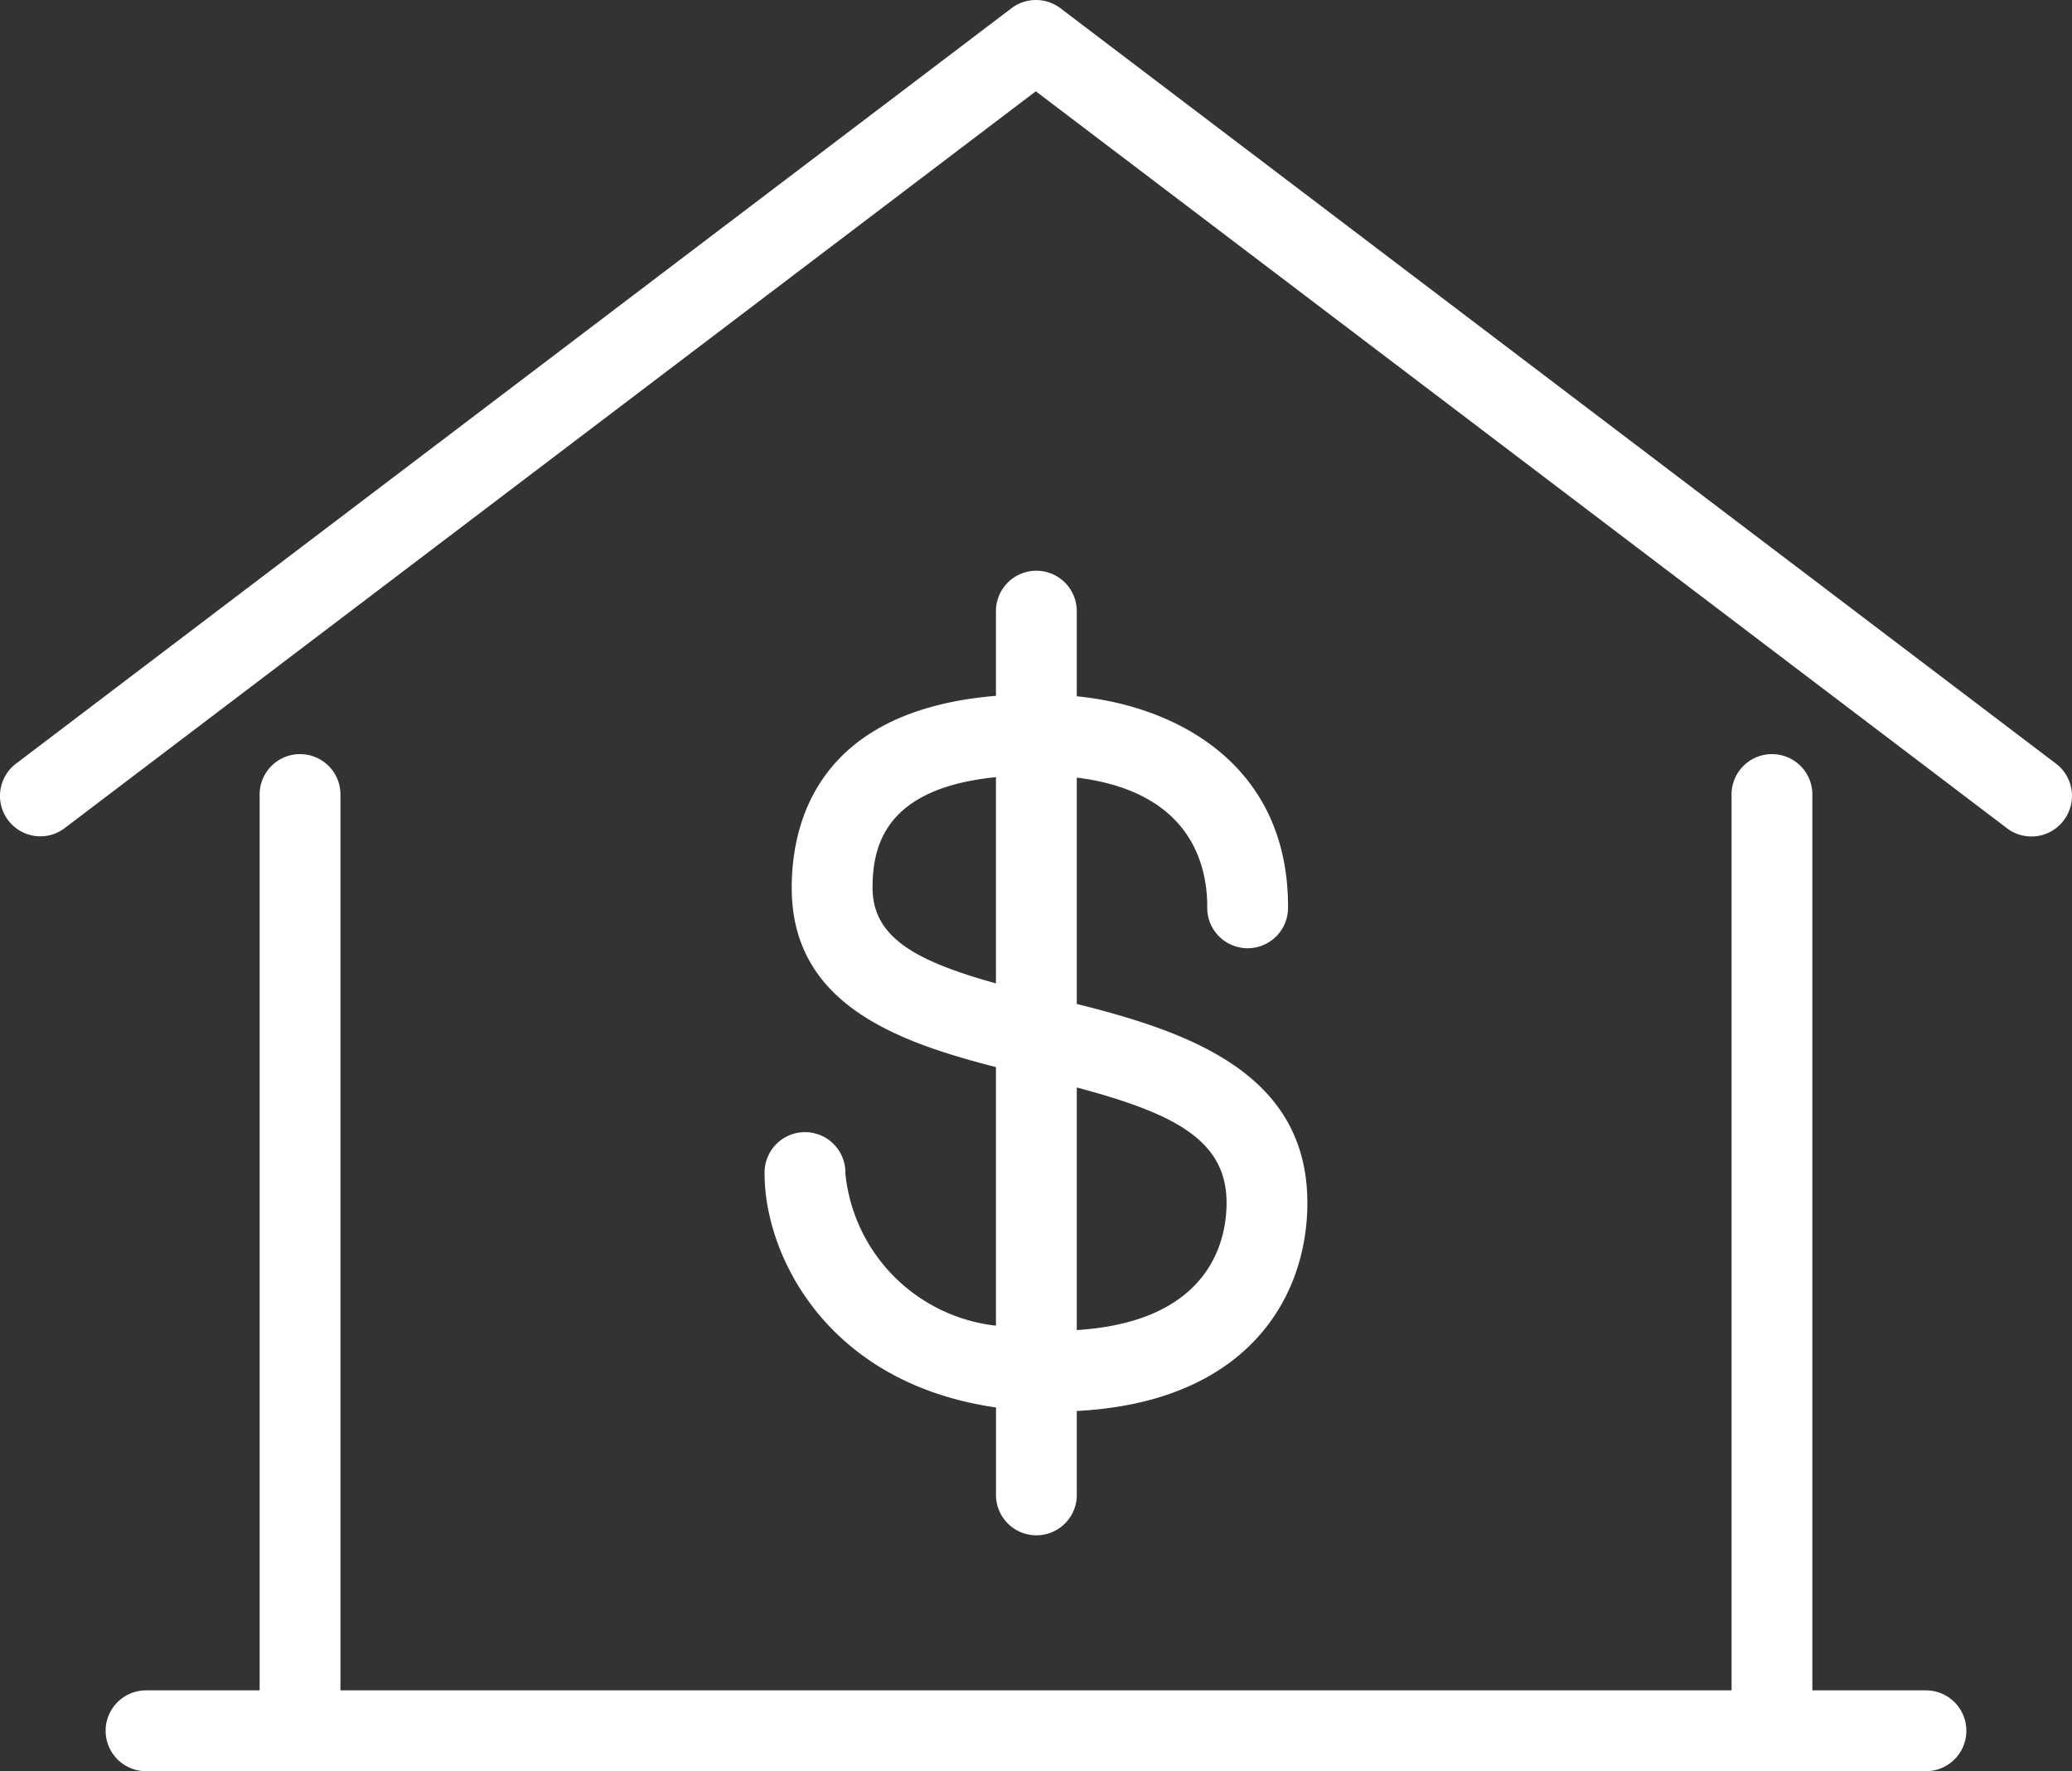
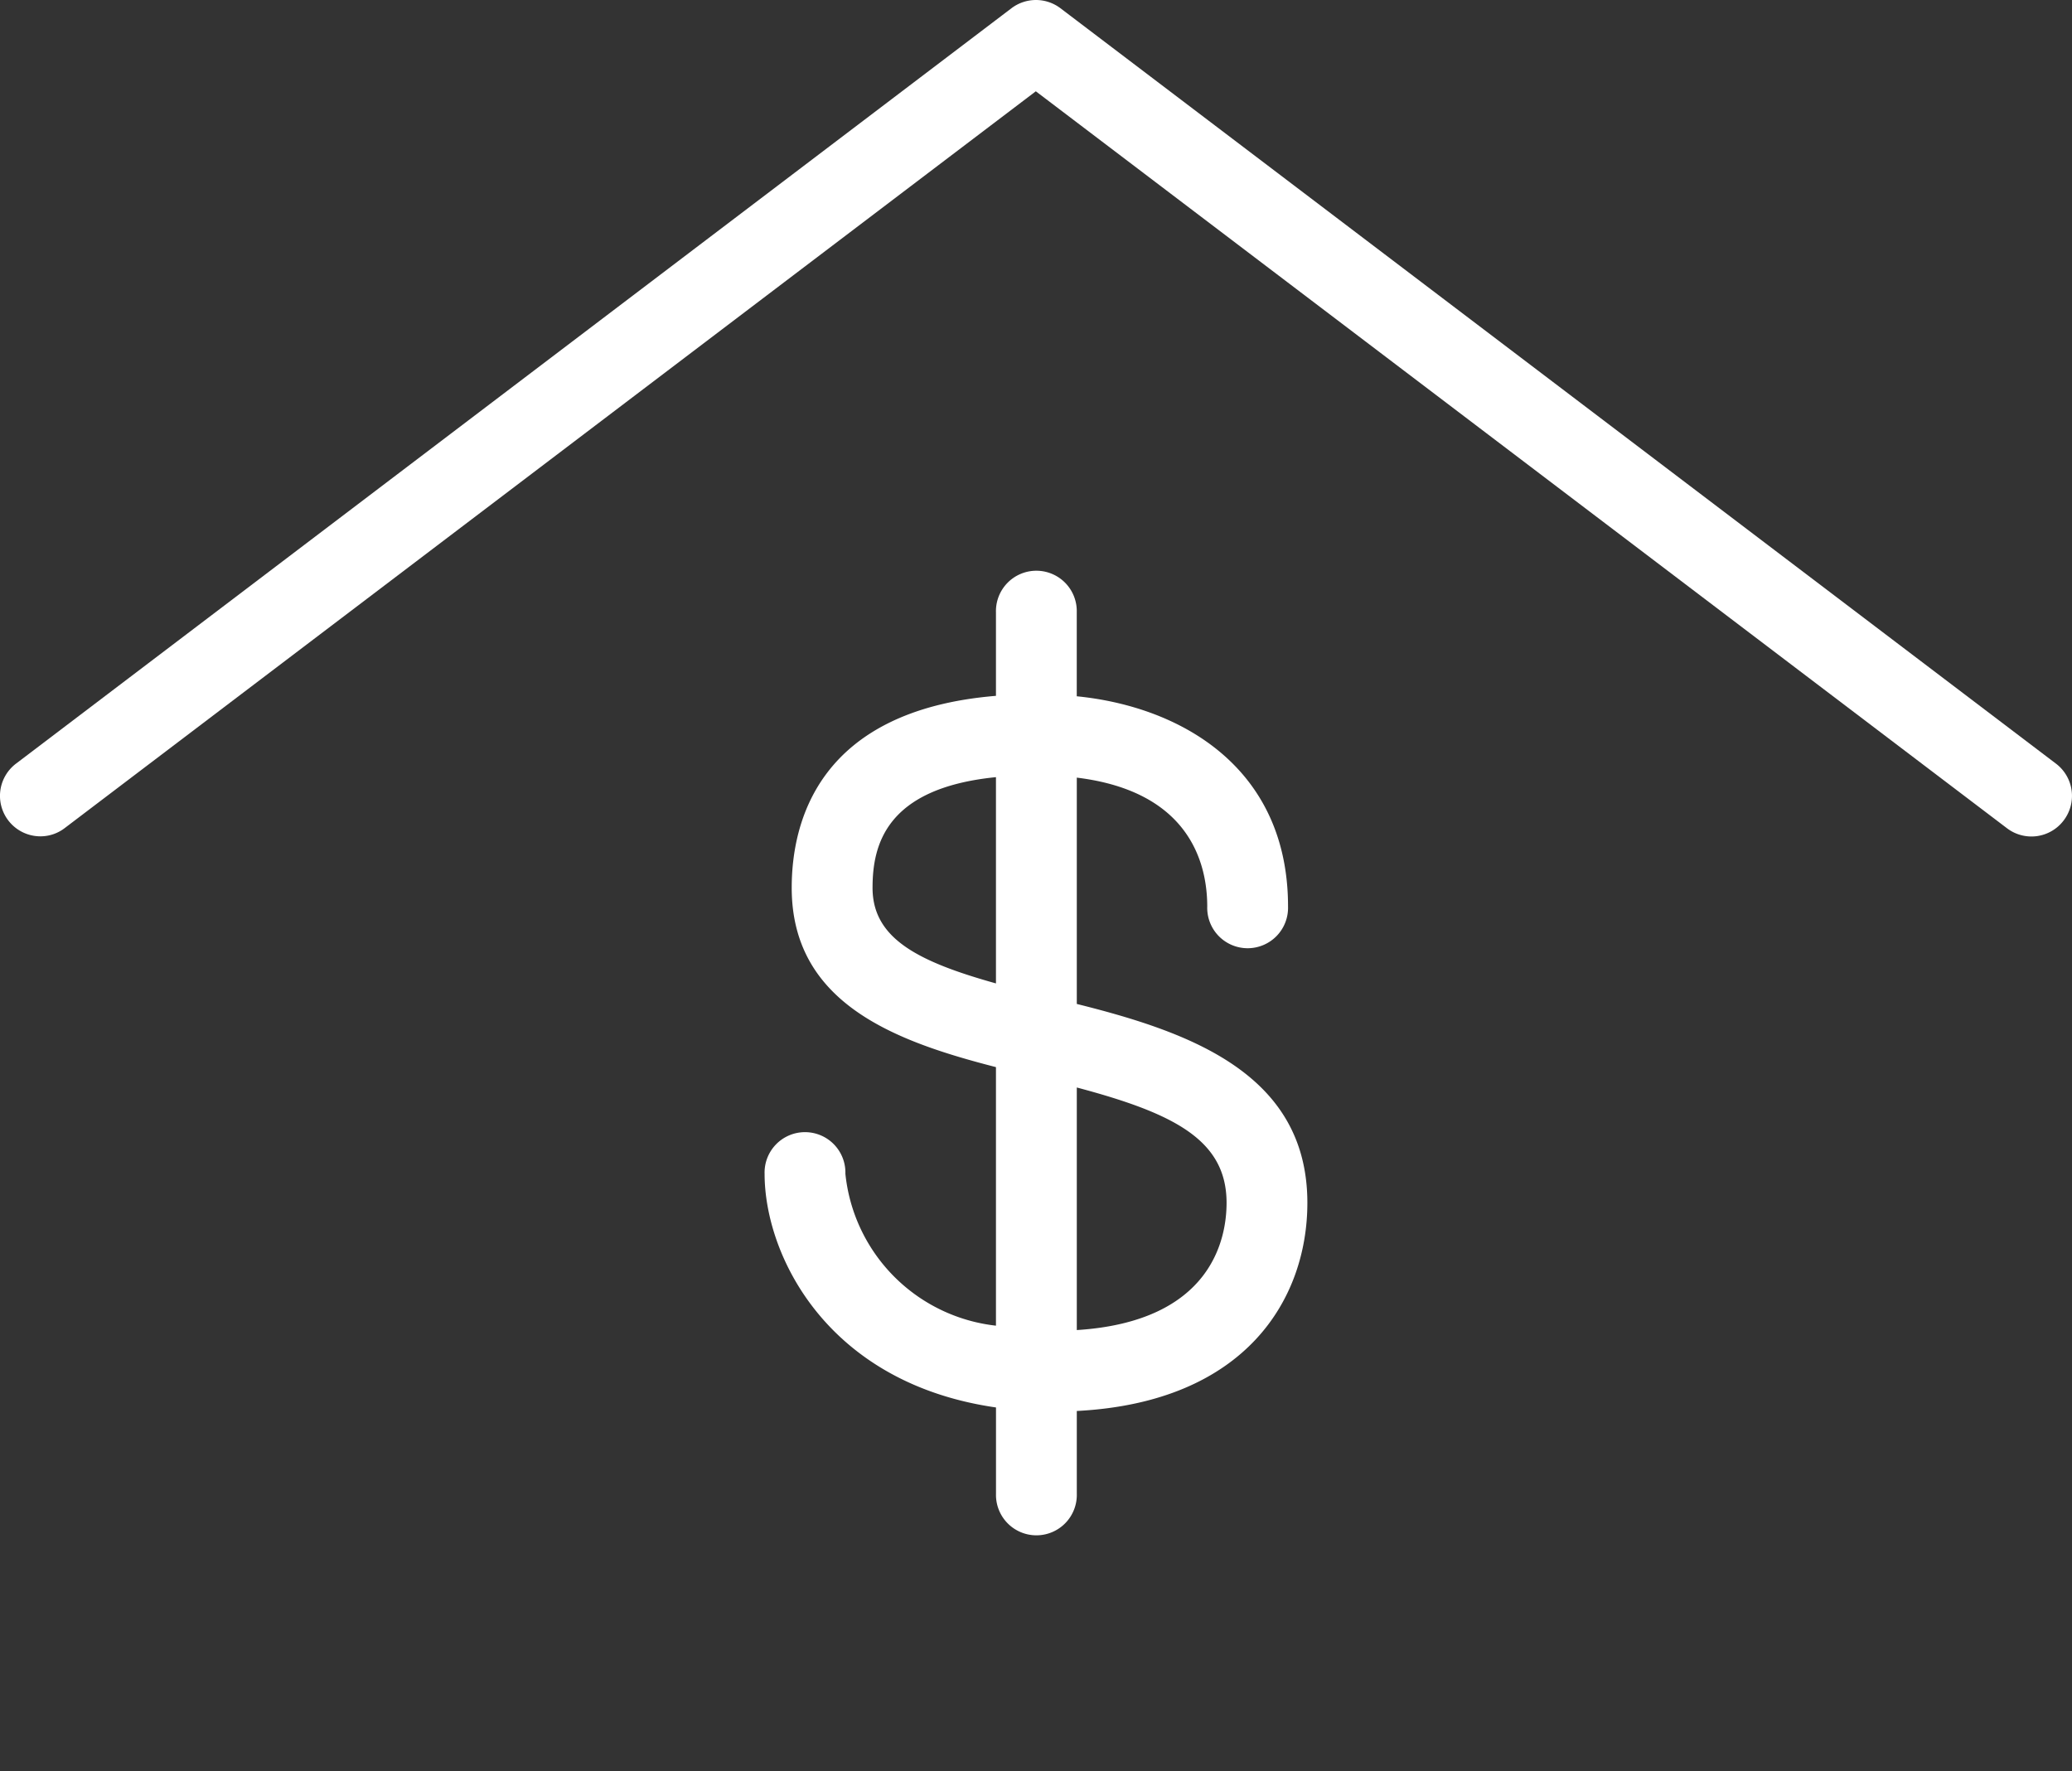
<svg xmlns="http://www.w3.org/2000/svg" id="House" width="51.879" height="44.351" viewBox="0 0 51.879 44.351">
  <rect x="0" y="0" width="51.879" height="44.351" fill="#333333" stroke="none" />
  <path id="Path_661" data-name="Path 661" d="M822.444,435.837l-24.929-18.918a1.015,1.015,0,0,0-1.223,0l-24.928,18.918a1.013,1.013,0,0,0,.613,1.819,1,1,0,0,0,.609-.207L796.9,419l24.317,18.454a1.011,1.011,0,0,0,1.417-.194A1.013,1.013,0,0,0,822.444,435.837Z" transform="translate(-770.965 -416.714)" fill="#fff" />
  <path id="Path_662" data-name="Path 662" d="M815.085,463.282a1.012,1.012,0,1,0-2.023,0c0,2.025,1.545,5.239,5.794,5.85v2.158a1.012,1.012,0,1,0,2.023,0v-2.07c4.255-.219,5.773-2.828,5.773-5.211,0-3.244-2.965-4.279-5.773-4.981v-5.667c2.839.346,3.266,2.165,3.266,3.228a1.012,1.012,0,1,0,2.023,0c0-3.5-2.714-5.011-5.29-5.265v-2.1a1.012,1.012,0,1,0-2.023,0v2.089c-4.447.366-5.114,3.163-5.114,4.805,0,2.912,2.624,3.852,5.114,4.492v6.474A4.265,4.265,0,0,1,815.085,463.282Zm.68-7.162c0-1.061.323-2.495,3.09-2.771v5.165C816.9,457.967,815.765,457.388,815.765,456.12Zm5.114,11.075v-6.075c2.433.647,3.75,1.312,3.75,2.889C824.629,464.9,824.261,466.98,820.879,467.194Z" transform="translate(-793.918 -433.889)" fill="#fff" />
-   <path id="Path_663" data-name="Path 663" d="M822.357,481.723h-2.844v-22.4a1.012,1.012,0,1,0-2.023,0v22.4H782.659v-22.4a1.012,1.012,0,1,0-2.023,0v22.4h-2.844a1.012,1.012,0,1,0,0,2.024h44.565a1.012,1.012,0,0,0,0-2.024Z" transform="translate(-774.135 -439.396)" fill="#fff" />
</svg>